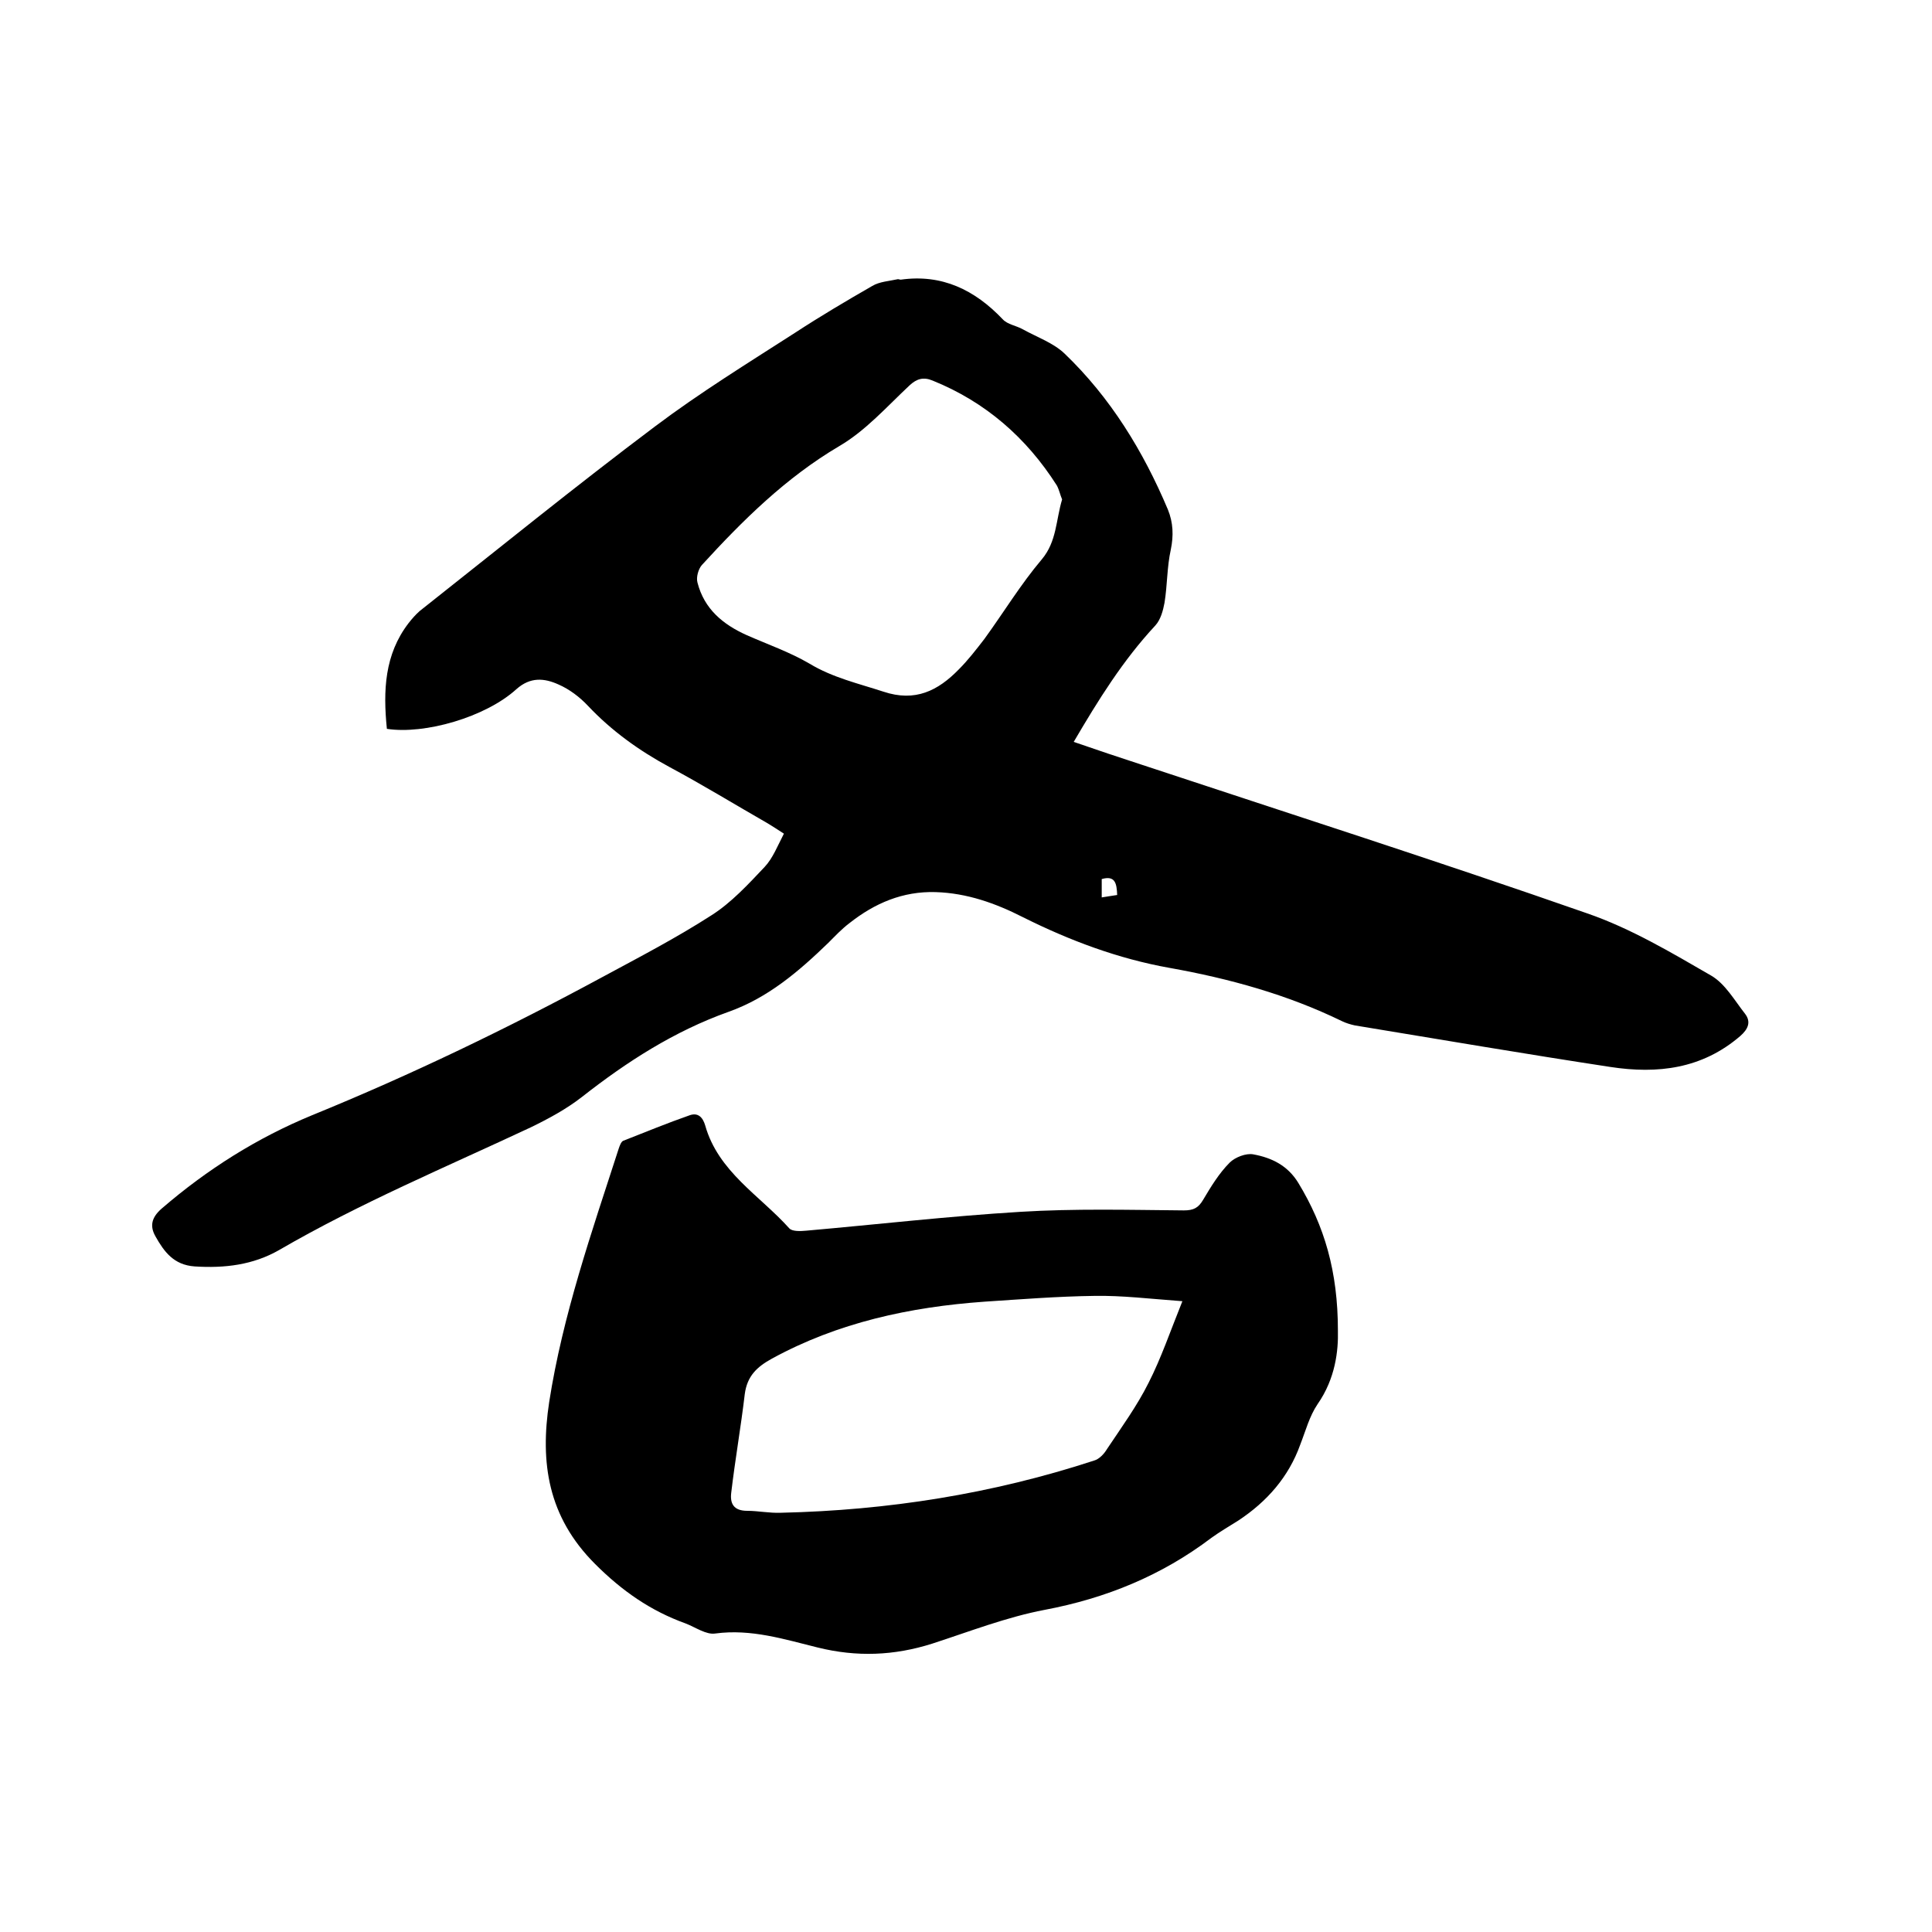
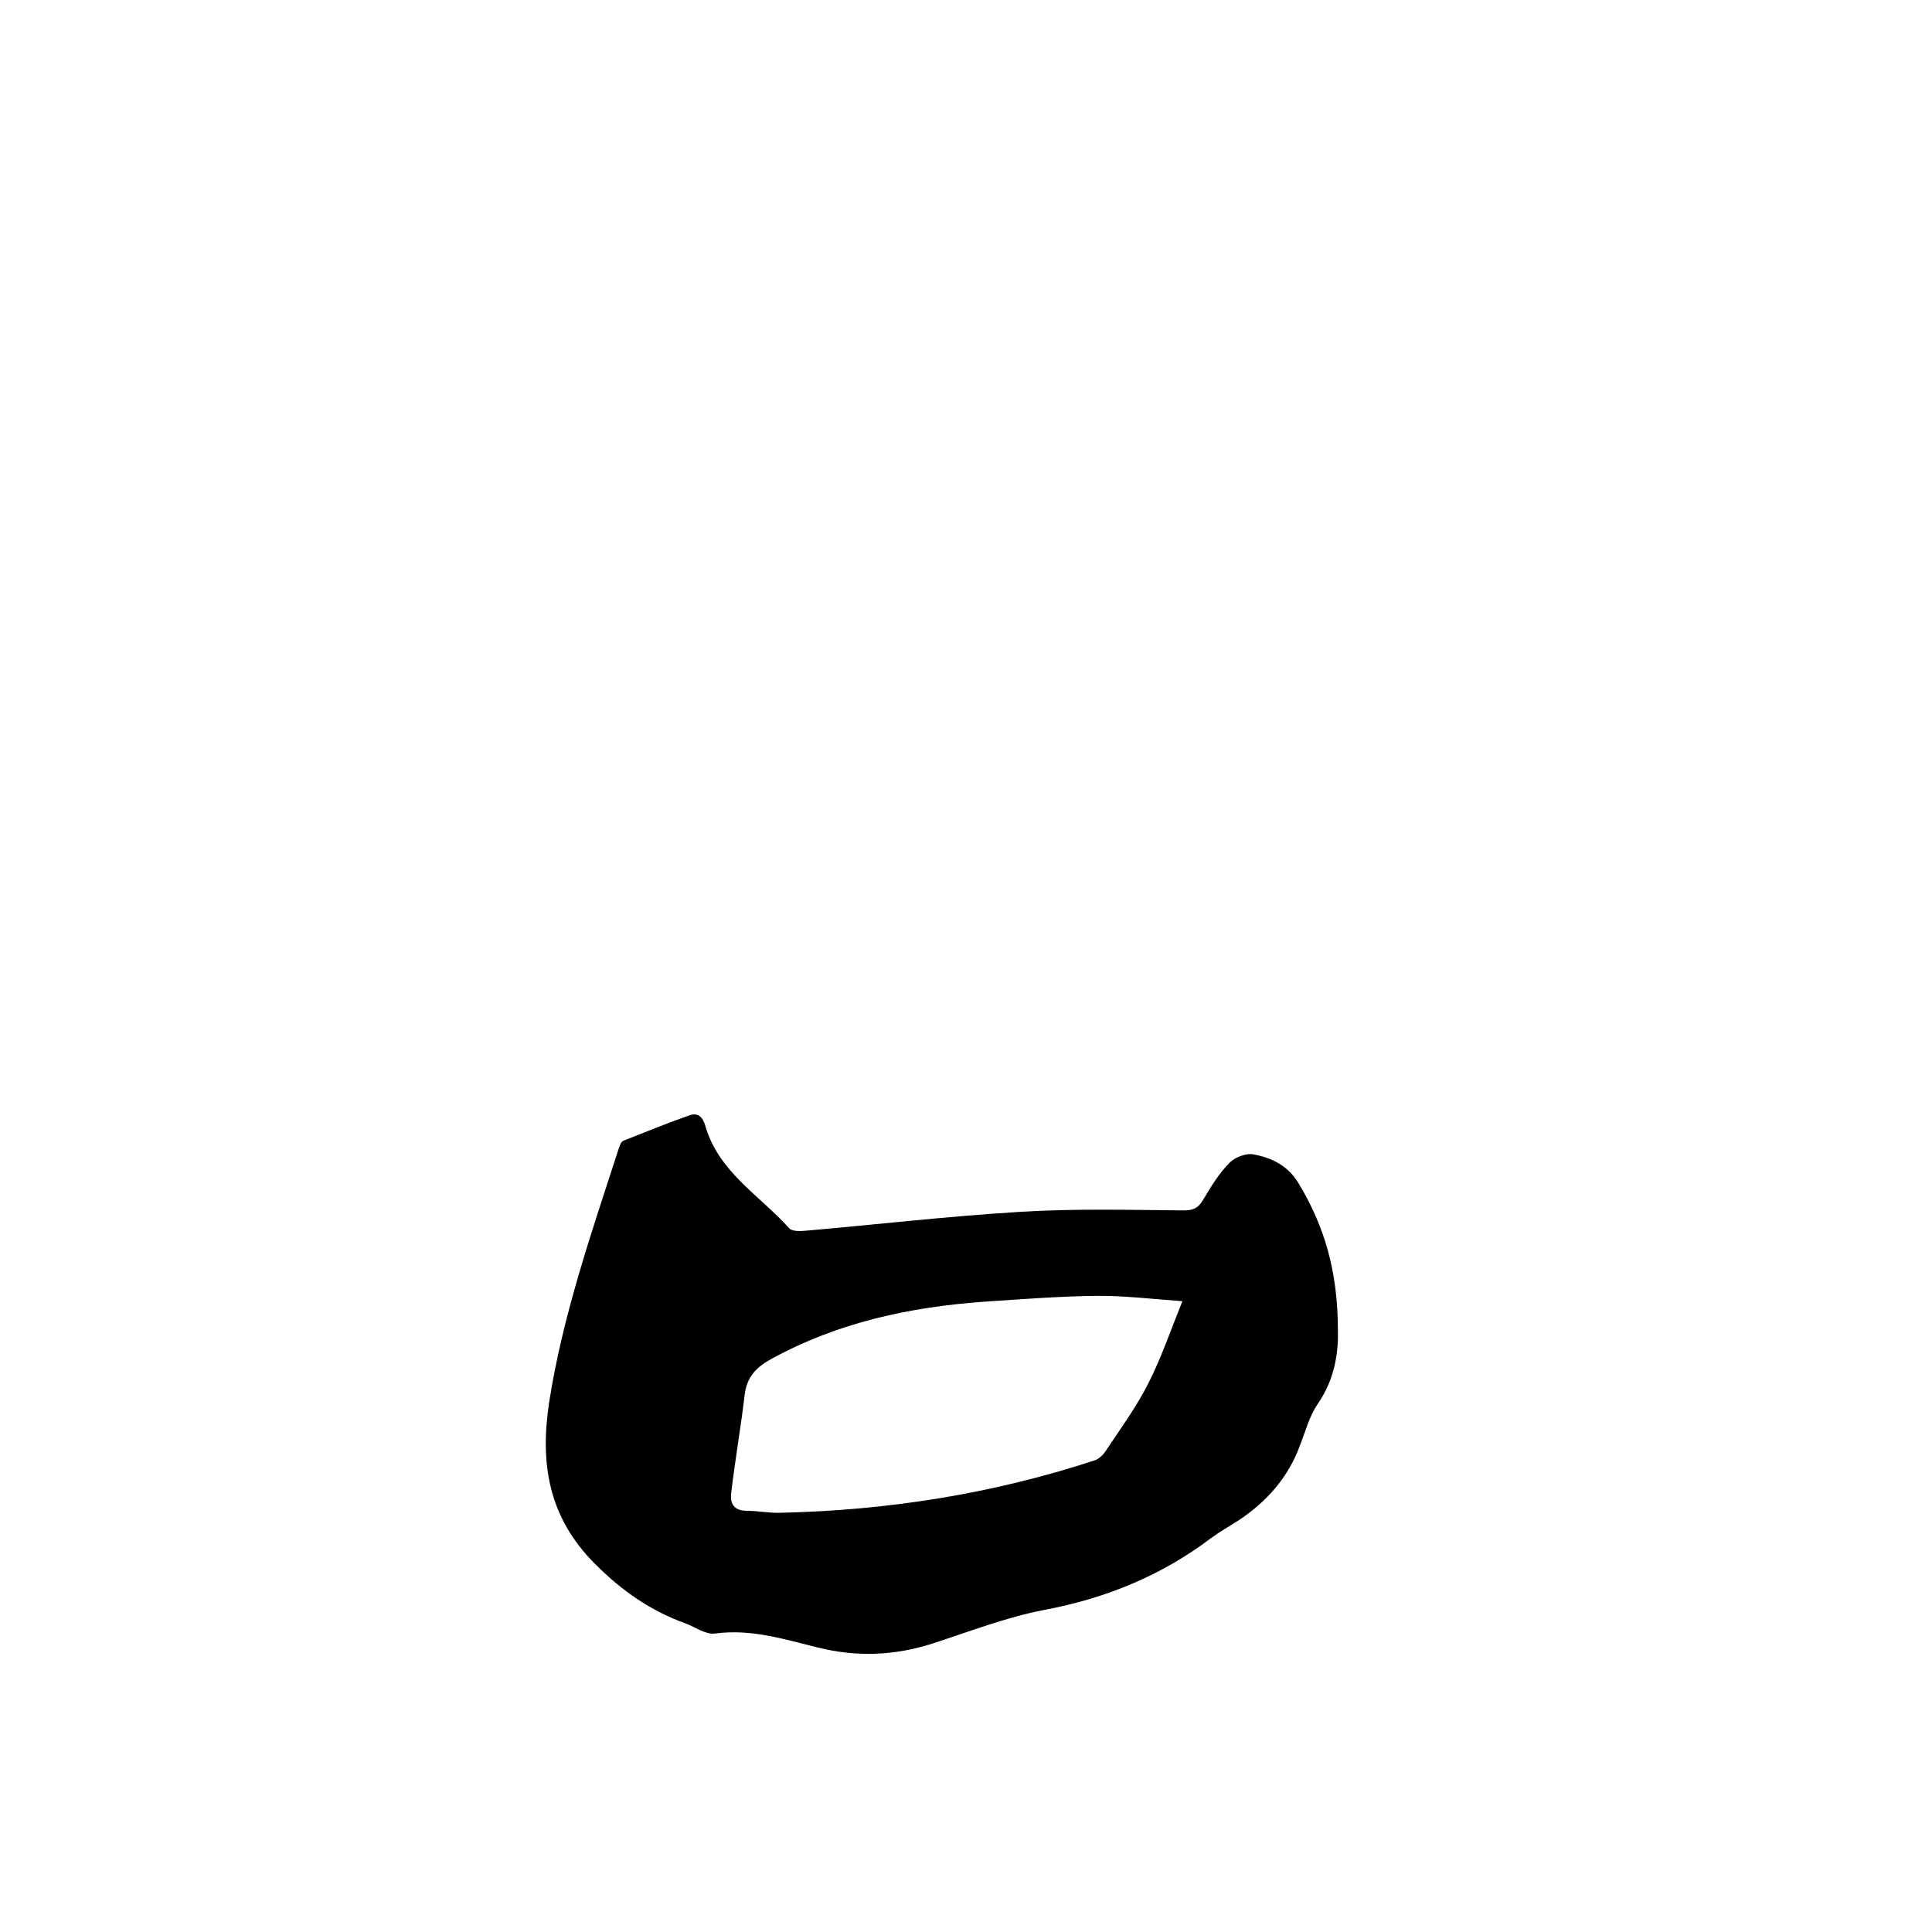
<svg xmlns="http://www.w3.org/2000/svg" enable-background="new 0 0 400 400" viewBox="0 0 400 400">
-   <path d="m80.1 150.9c-.8-7.9-.5-15.4 4.5-21.9.7-.9 1.5-1.8 2.3-2.5 16.2-12.8 32.2-25.8 48.7-38.2 9.3-7 19.2-13.1 29-19.4 5.2-3.4 10.6-6.6 16-9.7 1.5-.9 3.5-1 5.3-1.4.2 0 .4.1.6.1 8.5-1.2 15.3 2.1 21.1 8.2 1 1.1 2.8 1.3 4.2 2.1 2.9 1.6 6.3 2.8 8.6 5 9.5 9.1 16.3 20.2 21.4 32.3 1.1 2.7 1.2 5.4.6 8.3-.8 3.6-.7 7.3-1.3 11-.3 1.6-.8 3.5-1.9 4.7-6.7 7.2-11.8 15.4-16.9 24.1 4.9 1.7 9.4 3.2 14 4.7 30.8 10.2 61.7 20.1 92.3 30.8 9 3.1 17.4 8.1 25.7 12.9 2.9 1.7 4.8 5.1 7 7.9 1.3 1.7.6 3.2-1 4.6-7.9 6.8-17.1 7.9-26.9 6.4-17.7-2.7-35.3-5.7-52.9-8.6-.9-.2-1.9-.5-2.7-.9-11.3-5.5-23.3-8.8-35.6-11-10.7-1.9-20.8-5.7-30.4-10.5-5.7-2.9-11.6-5-18.1-5.2-6.8-.2-12.6 2.3-17.8 6.4-1.6 1.2-3 2.7-4.4 4.1-6.1 5.9-12.5 11.4-20.7 14.3-11.2 4-21 10.3-30.3 17.6-3.2 2.5-6.9 4.5-10.6 6.3-17.5 8.2-35.4 15.7-52.1 25.4-5.4 3.1-11.3 3.8-17.5 3.4-4.3-.3-6.3-3-8.1-6.2-1.2-2.1-.9-3.9 1.3-5.8 9.4-8.1 19.7-14.6 31.1-19.3 20.6-8.4 40.5-18 60.1-28.6 7.6-4.1 15.3-8.1 22.6-12.8 4.1-2.6 7.6-6.4 11-10 1.7-1.8 2.7-4.4 4-6.9-1.4-.9-2.3-1.5-3.3-2.1-6.8-3.9-13.5-8-20.4-11.7-6.3-3.4-12-7.5-16.9-12.7-1.7-1.8-3.8-3.4-6.1-4.4-2.9-1.3-5.8-1.6-8.7 1-6.4 5.8-19 9.4-26.8 8.2zm139.8-47.5c-.4-.9-.6-2-1.1-2.9-6.3-9.9-14.8-17.3-25.7-21.7-1.9-.8-3.3-.4-4.8 1-4.7 4.4-9.1 9.4-14.6 12.6-11 6.5-19.9 15.3-28.4 24.6-.7.8-1.2 2.5-.9 3.6 1.4 5.5 5.3 8.7 10.2 10.9 4.3 1.9 8.9 3.5 13 5.9 4.8 2.9 10.1 4.1 15.3 5.8 6.6 2.2 11.3-.2 15.6-4.6 1.9-1.9 3.6-4.1 5.3-6.3 4-5.5 7.5-11.3 11.9-16.5 3.1-3.7 2.9-8.1 4.2-12.4zm11.4 81.9c-.1-2.4-.4-4.1-3.2-3.3v3.8c1.1-.2 2-.3 3.2-.5z" />
  <path d="m277 275.5c.1 4.1-.5 9.9-4.2 15.2-1.7 2.5-2.5 5.6-3.6 8.4-2.4 6.7-6.9 11.8-12.8 15.7-1.9 1.2-3.8 2.3-5.6 3.6-10.3 7.8-21.8 12.5-34.5 14.9-7.9 1.5-15.6 4.5-23.3 7-7.9 2.5-15.6 2.8-23.7.8-6.9-1.7-13.8-3.9-21.2-2.9-1.9.3-4.1-1.3-6.2-2.1-7.2-2.6-13.1-6.7-18.7-12.3-9.8-9.8-11.4-21-9.5-33.5 2.8-18 8.8-35.2 14.4-52.5.2-.6.5-1.4.9-1.6 4.6-1.8 9.2-3.7 13.8-5.3 1.7-.6 2.7.4 3.2 2.1 2.7 9.6 11.3 14.5 17.4 21.3.6.7 2.4.6 3.5.5 14.8-1.3 29.5-3 44.3-3.9 11.3-.7 22.6-.4 33.9-.3 2 0 3-.5 4-2.2 1.6-2.7 3.3-5.5 5.5-7.7 1.1-1.1 3.4-2 4.9-1.7 3.8.7 7.1 2.3 9.3 5.9 5.4 8.9 8.2 18.3 8.2 30.6zm-32.2-6.1c-6.8-.5-12.5-1.2-18.2-1.1-7.6.1-15.2.7-22.8 1.2-15.4 1.1-30.3 4.3-44 11.8-3.1 1.7-5.1 3.6-5.6 7.3-.8 6.8-2 13.6-2.8 20.4-.3 2.3.5 3.8 3.3 3.8 2.3 0 4.6.5 7 .4 22.1-.5 43.7-3.9 64.8-10.8 1.1-.3 2.1-1.4 2.7-2.4 3-4.5 6.2-8.9 8.6-13.7 2.6-5.1 4.5-10.7 7-16.9z" />
</svg>